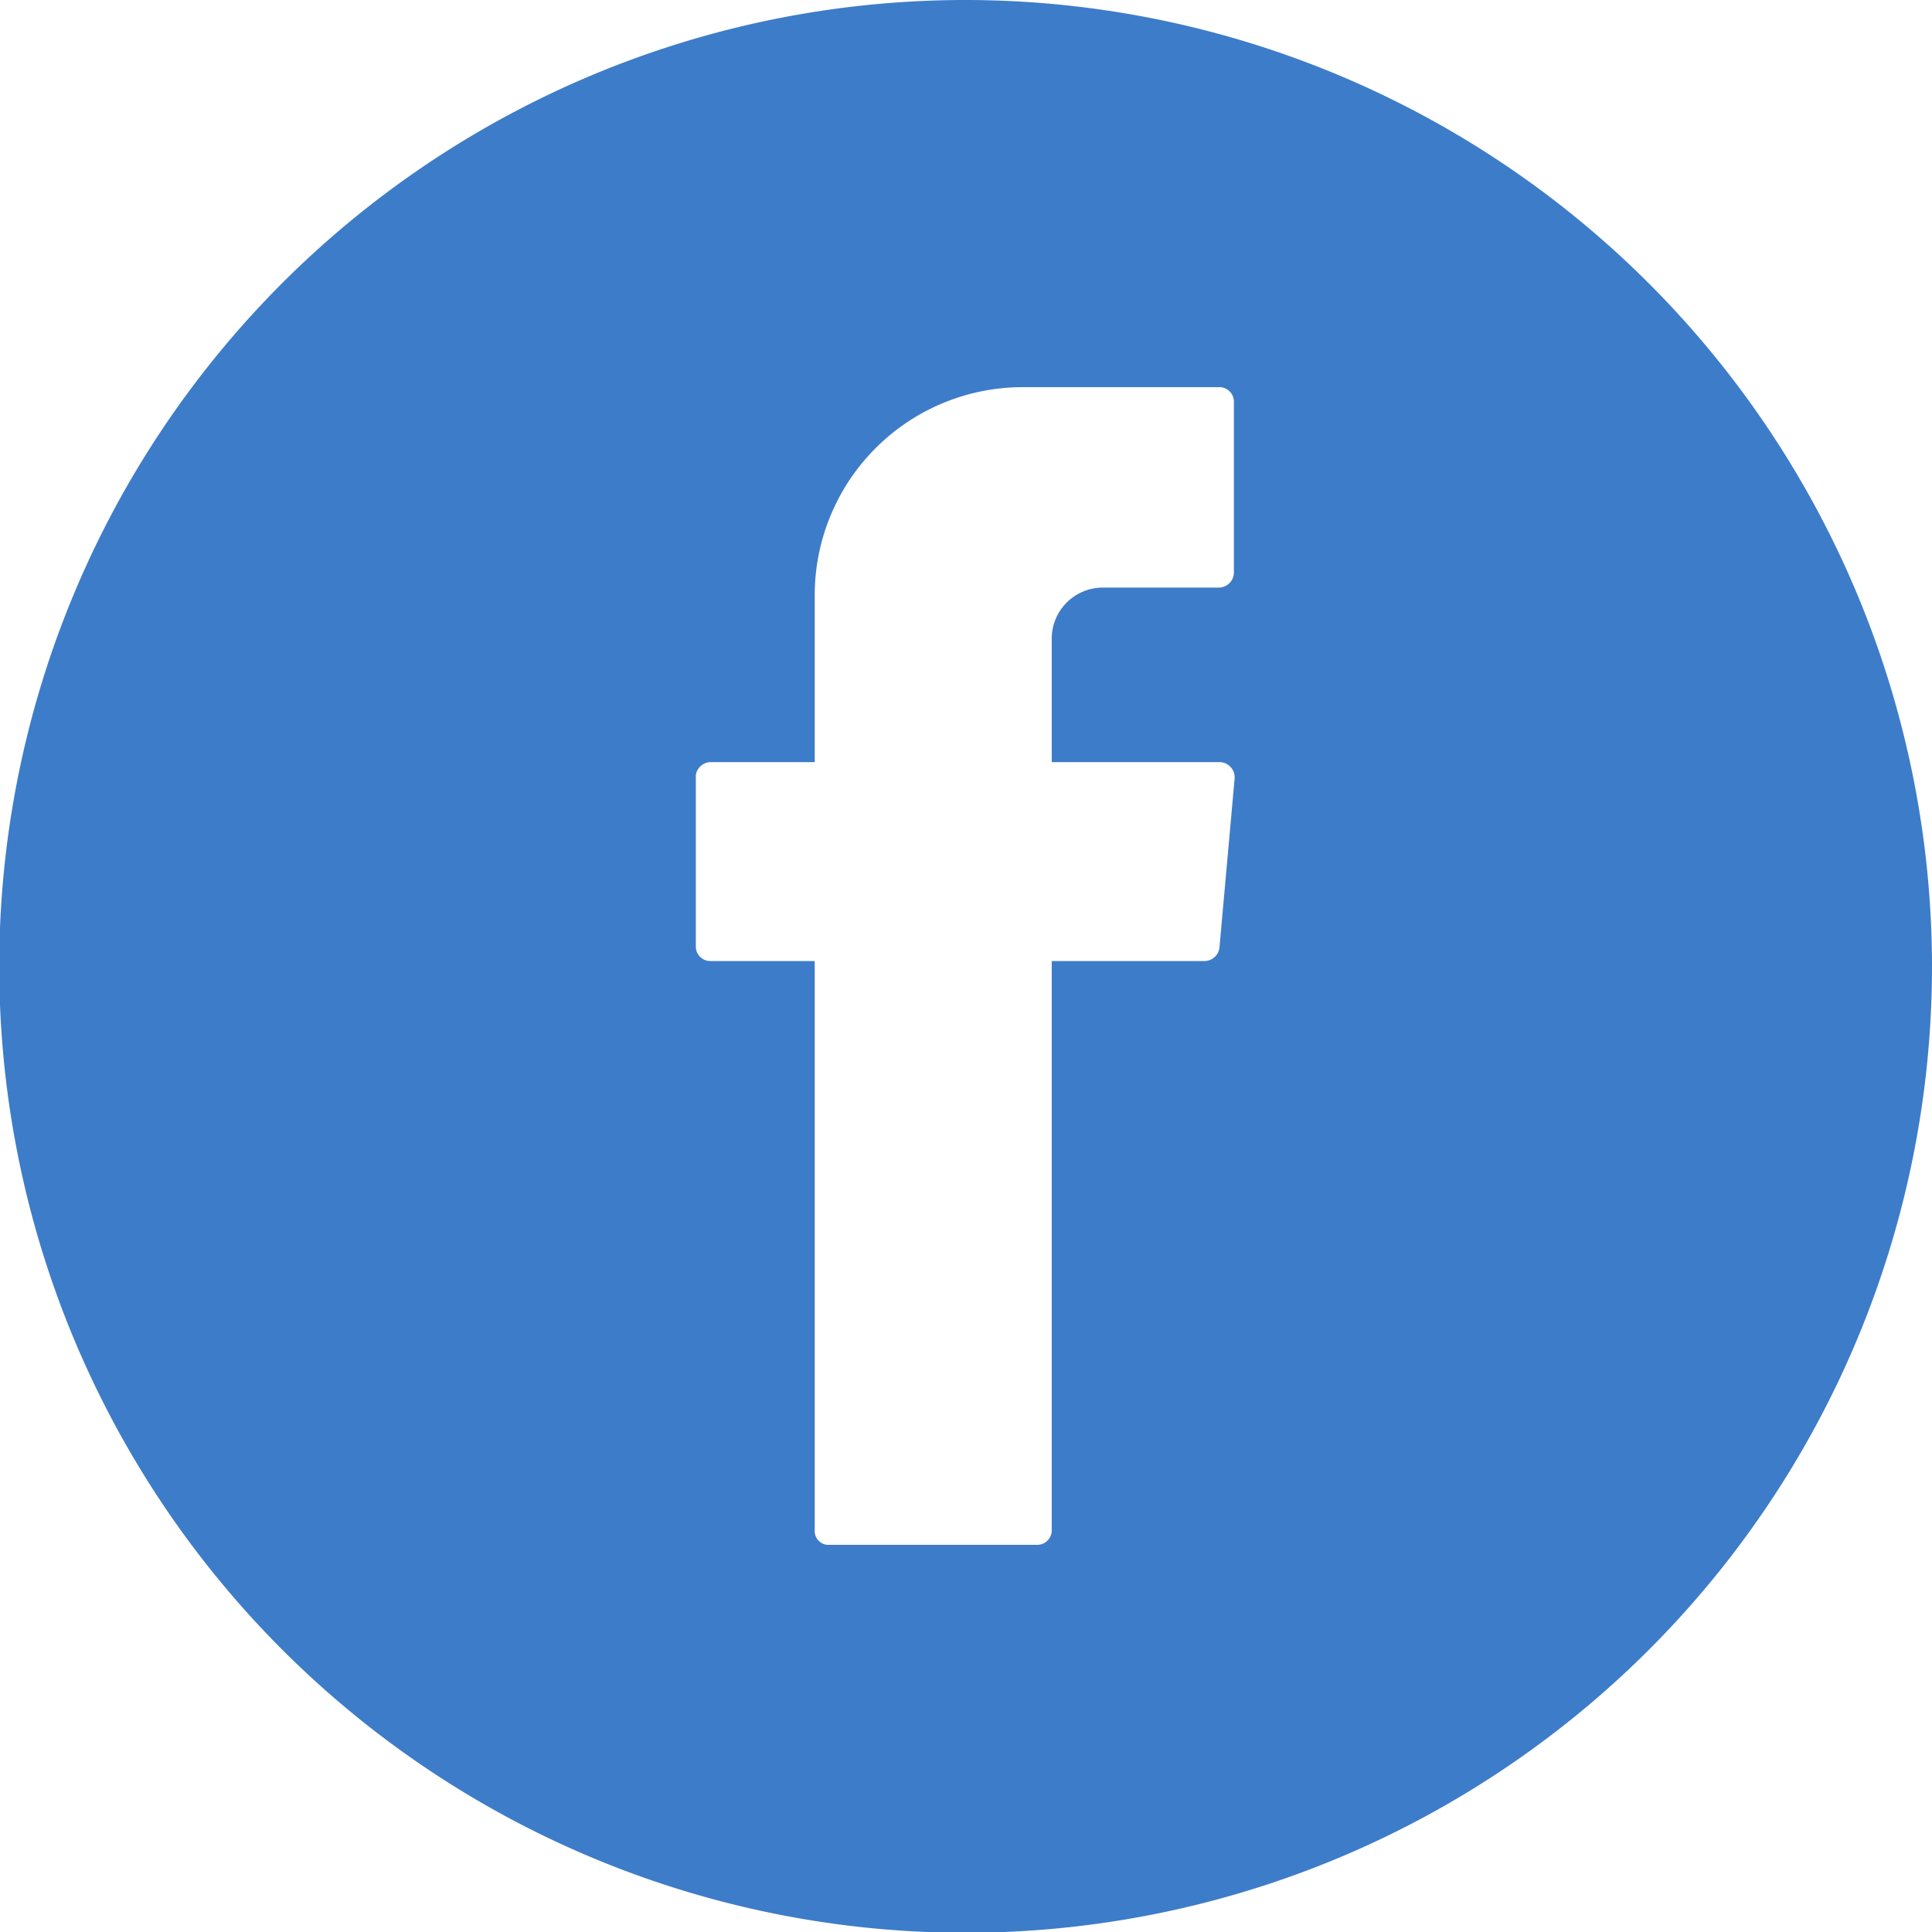
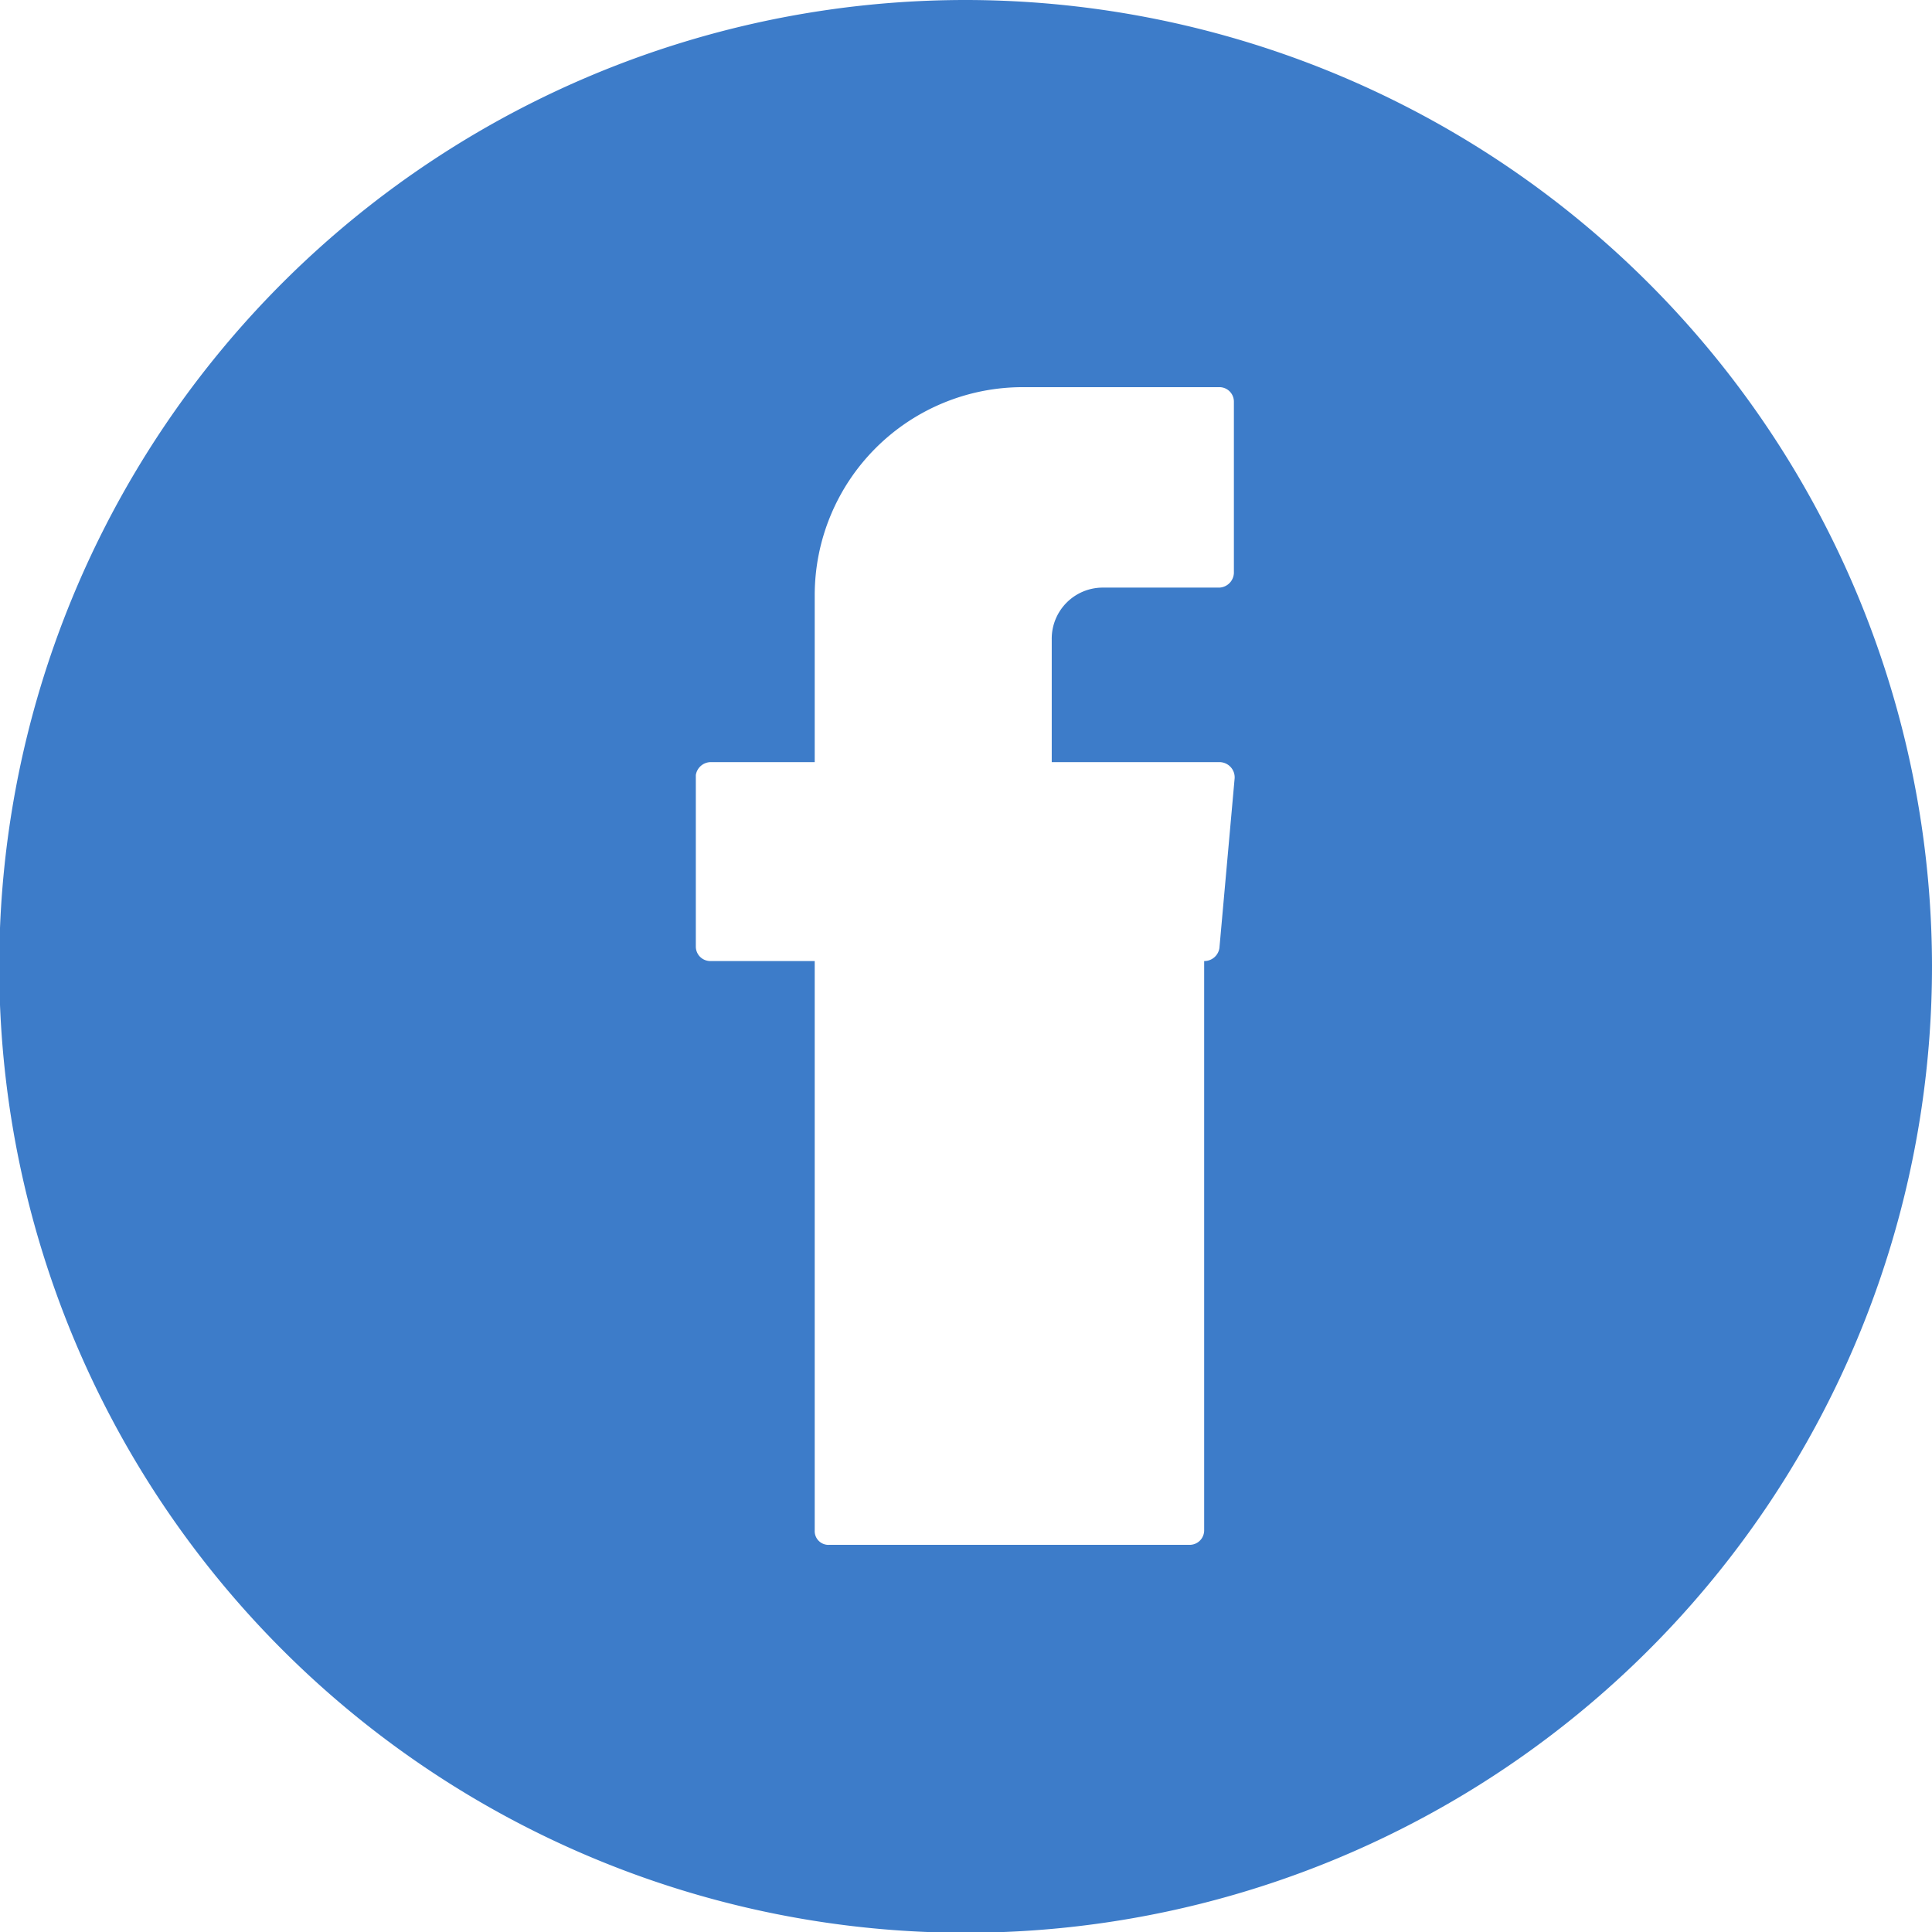
<svg xmlns="http://www.w3.org/2000/svg" viewBox="0 0 25.35 25.35">
  <defs>
    <style>.cls-1{fill:#3d7cc9;}</style>
  </defs>
  <g id="Livello_2" data-name="Livello 2">
    <g id="testo">
-       <path class="cls-1" d="M12.67,0A12.68,12.68,0,1,0,25.35,12.67,12.69,12.69,0,0,0,12.67,0Zm3.52,7.52a.2.2,0,0,1-.19.19H14.47a.67.67,0,0,0-.67.68V10H16a.2.2,0,0,1,.2.21L16,12.44a.2.2,0,0,1-.2.17h-2v7.47a.19.19,0,0,1-.19.19H10.88a.18.18,0,0,1-.19-.19V12.61H9.32a.19.19,0,0,1-.19-.19V10.17A.2.2,0,0,1,9.32,10h1.37V7.81a2.73,2.73,0,0,1,2.73-2.73H16a.19.19,0,0,1,.19.19Z" />
+       <path class="cls-1" d="M12.67,0A12.68,12.68,0,1,0,25.35,12.67,12.69,12.69,0,0,0,12.67,0Zm3.52,7.52a.2.2,0,0,1-.19.19H14.47a.67.67,0,0,0-.67.68V10H16a.2.2,0,0,1,.2.21L16,12.44a.2.2,0,0,1-.2.17v7.47a.19.19,0,0,1-.19.19H10.88a.18.18,0,0,1-.19-.19V12.61H9.32a.19.19,0,0,1-.19-.19V10.17A.2.2,0,0,1,9.32,10h1.37V7.81a2.73,2.73,0,0,1,2.73-2.73H16a.19.19,0,0,1,.19.19Z" />
    </g>
  </g>
</svg>